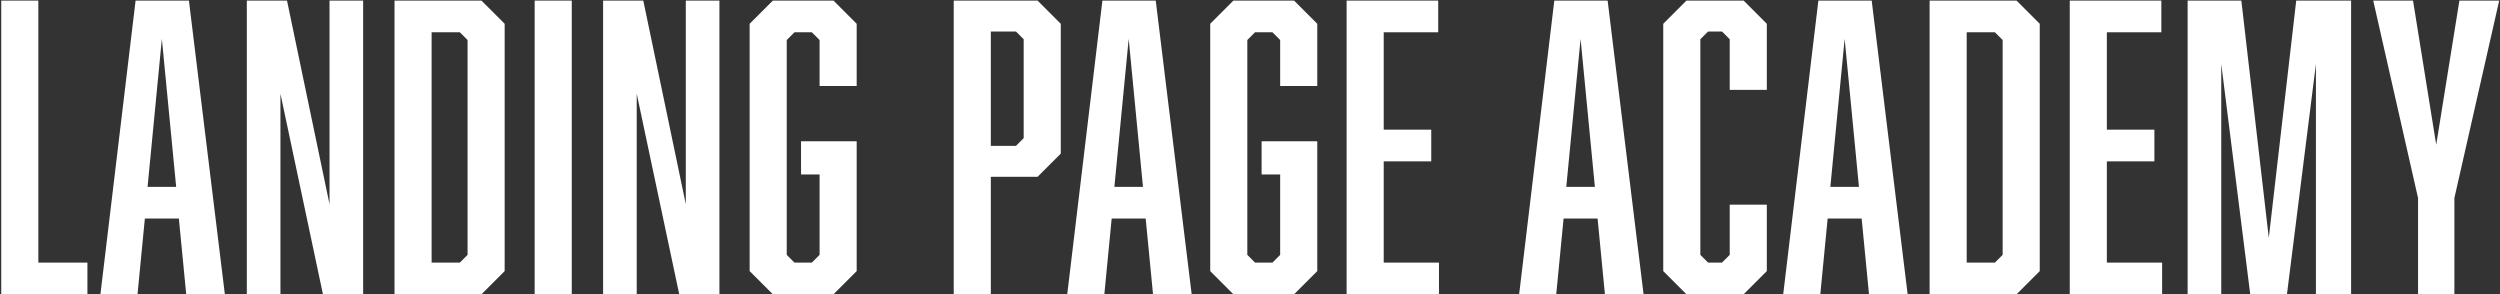
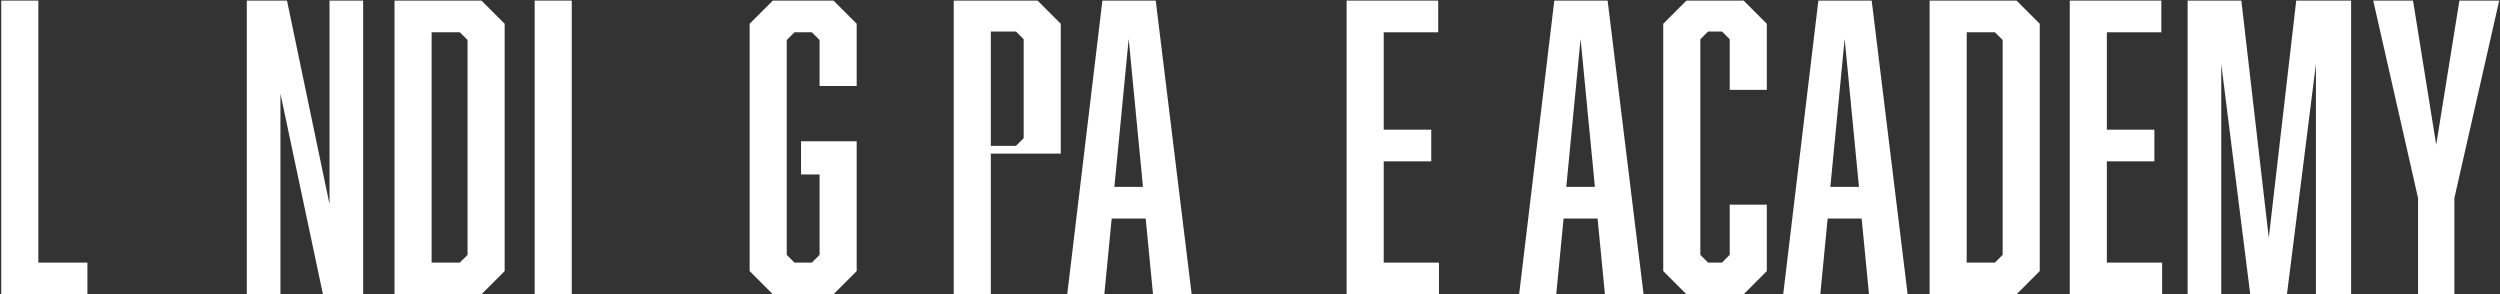
<svg xmlns="http://www.w3.org/2000/svg" width="841" height="99" viewBox="0 0 841 99" fill="none">
  <rect x="0" y="0" width="841" height="99" fill="#333333" stroke="none" />
  <path d="M29.409 99H0.419V0.2H12.899V88.34H29.409V99Z" fill="white" />
-   <path d="M60.171 73.52H48.731L46.261 99H33.781L45.611 0.2H63.551L75.641 99H62.641L60.171 73.52ZM59.261 62.86L54.451 13.07L49.641 62.86H59.261Z" fill="white" />
  <path d="M83.03 99V0.2H96.55L110.85 68.71V0.2H122.16V99H108.64L94.34 31.53V99H83.03Z" fill="white" />
  <path d="M161.965 0.2L169.765 8V91.2L161.965 99H132.715V0.2H161.965ZM154.685 88.34L157.285 85.74V13.46L154.685 10.86H145.195V88.34H154.685Z" fill="white" />
  <path d="M179.86 99V0.2H192.34V99H179.86Z" fill="white" />
-   <path d="M202.884 99V0.2H216.404L230.704 68.71V0.2H242.014V99H228.494L214.194 31.53V99H202.884Z" fill="white" />
  <path d="M252.179 91.2V8L259.979 0.2H280.389L288.189 8V28.93H275.709V13.46L273.109 10.86H267.259L264.659 13.46V85.74L267.259 88.34H273.109L275.709 85.74V58.7H269.469V47.52H288.189V91.2L280.389 99H259.979L252.179 91.2Z" fill="white" />
-   <path d="M320.834 99V0.2H349.044L356.844 8V51.68L349.044 59.48H333.314V99H320.834ZM341.764 49.08L344.364 46.48V13.2L341.764 10.6H333.314V49.08H341.764Z" fill="white" />
+   <path d="M320.834 99V0.2H349.044L356.844 8V51.68H333.314V99H320.834ZM341.764 49.08L344.364 46.48V13.2L341.764 10.6H333.314V49.08H341.764Z" fill="white" />
  <path d="M385.409 73.52H373.969L371.499 99H359.019L370.849 0.2H388.789L400.879 99H387.879L385.409 73.52ZM384.499 62.86L379.689 13.07L374.879 62.86H384.499Z" fill="white" />
-   <path d="M407.117 91.2V8L414.917 0.2H435.327L443.127 8V28.93H430.647V13.46L428.047 10.86H422.197L419.597 13.46V85.74L422.197 88.34H428.047L430.647 85.74V58.7H424.407V47.52H443.127V91.2L435.327 99H414.917L407.117 91.2Z" fill="white" />
  <path d="M453.002 99V0.2H483.812V10.86H465.482V43.62H481.472V54.28H465.482V88.34H484.072V99H453.002Z" fill="white" />
  <path d="M537.428 73.52H525.988L523.518 99H511.038L522.868 0.2H540.808L552.898 99H539.898L537.428 73.52ZM536.518 62.86L531.708 13.07L526.898 62.86H536.518Z" fill="white" />
  <path d="M559.517 91.2V8L567.317 0.2H586.557L594.357 8V30.23H581.877V13.2L579.277 10.6H574.597L571.997 13.2V85.74L574.597 88.34H579.277L581.877 85.74V68.84H594.357V91.2L586.557 99H567.317L559.517 91.2Z" fill="white" />
  <path d="M626.26 73.52H614.82L612.35 99H599.87L611.7 0.2H629.64L641.73 99H628.73L626.26 73.52ZM625.35 62.86L620.54 13.07L615.73 62.86H625.35Z" fill="white" />
  <path d="M678.37 0.2L686.169 8V91.2L678.37 99H649.12V0.2H678.37ZM671.089 88.34L673.689 85.74V13.46L671.089 10.86H661.599V88.34H671.089Z" fill="white" />
  <path d="M696.265 99V0.2H727.075V10.86H708.745V43.62H724.735V54.28H708.745V88.34H727.335V99H696.265Z" fill="white" />
  <path d="M769.33 99H756.98L747.23 21.52V99H735.92V0.2H753.99L763.22 80.02L772.45 0.2H790.91V99H779.08V21.52L769.33 99Z" fill="white" />
  <path d="M825.653 99H813.433V66.63L798.353 0.2H811.743L819.543 48.69L827.343 0.2H840.733L825.653 66.63V99Z" fill="white" />
</svg>